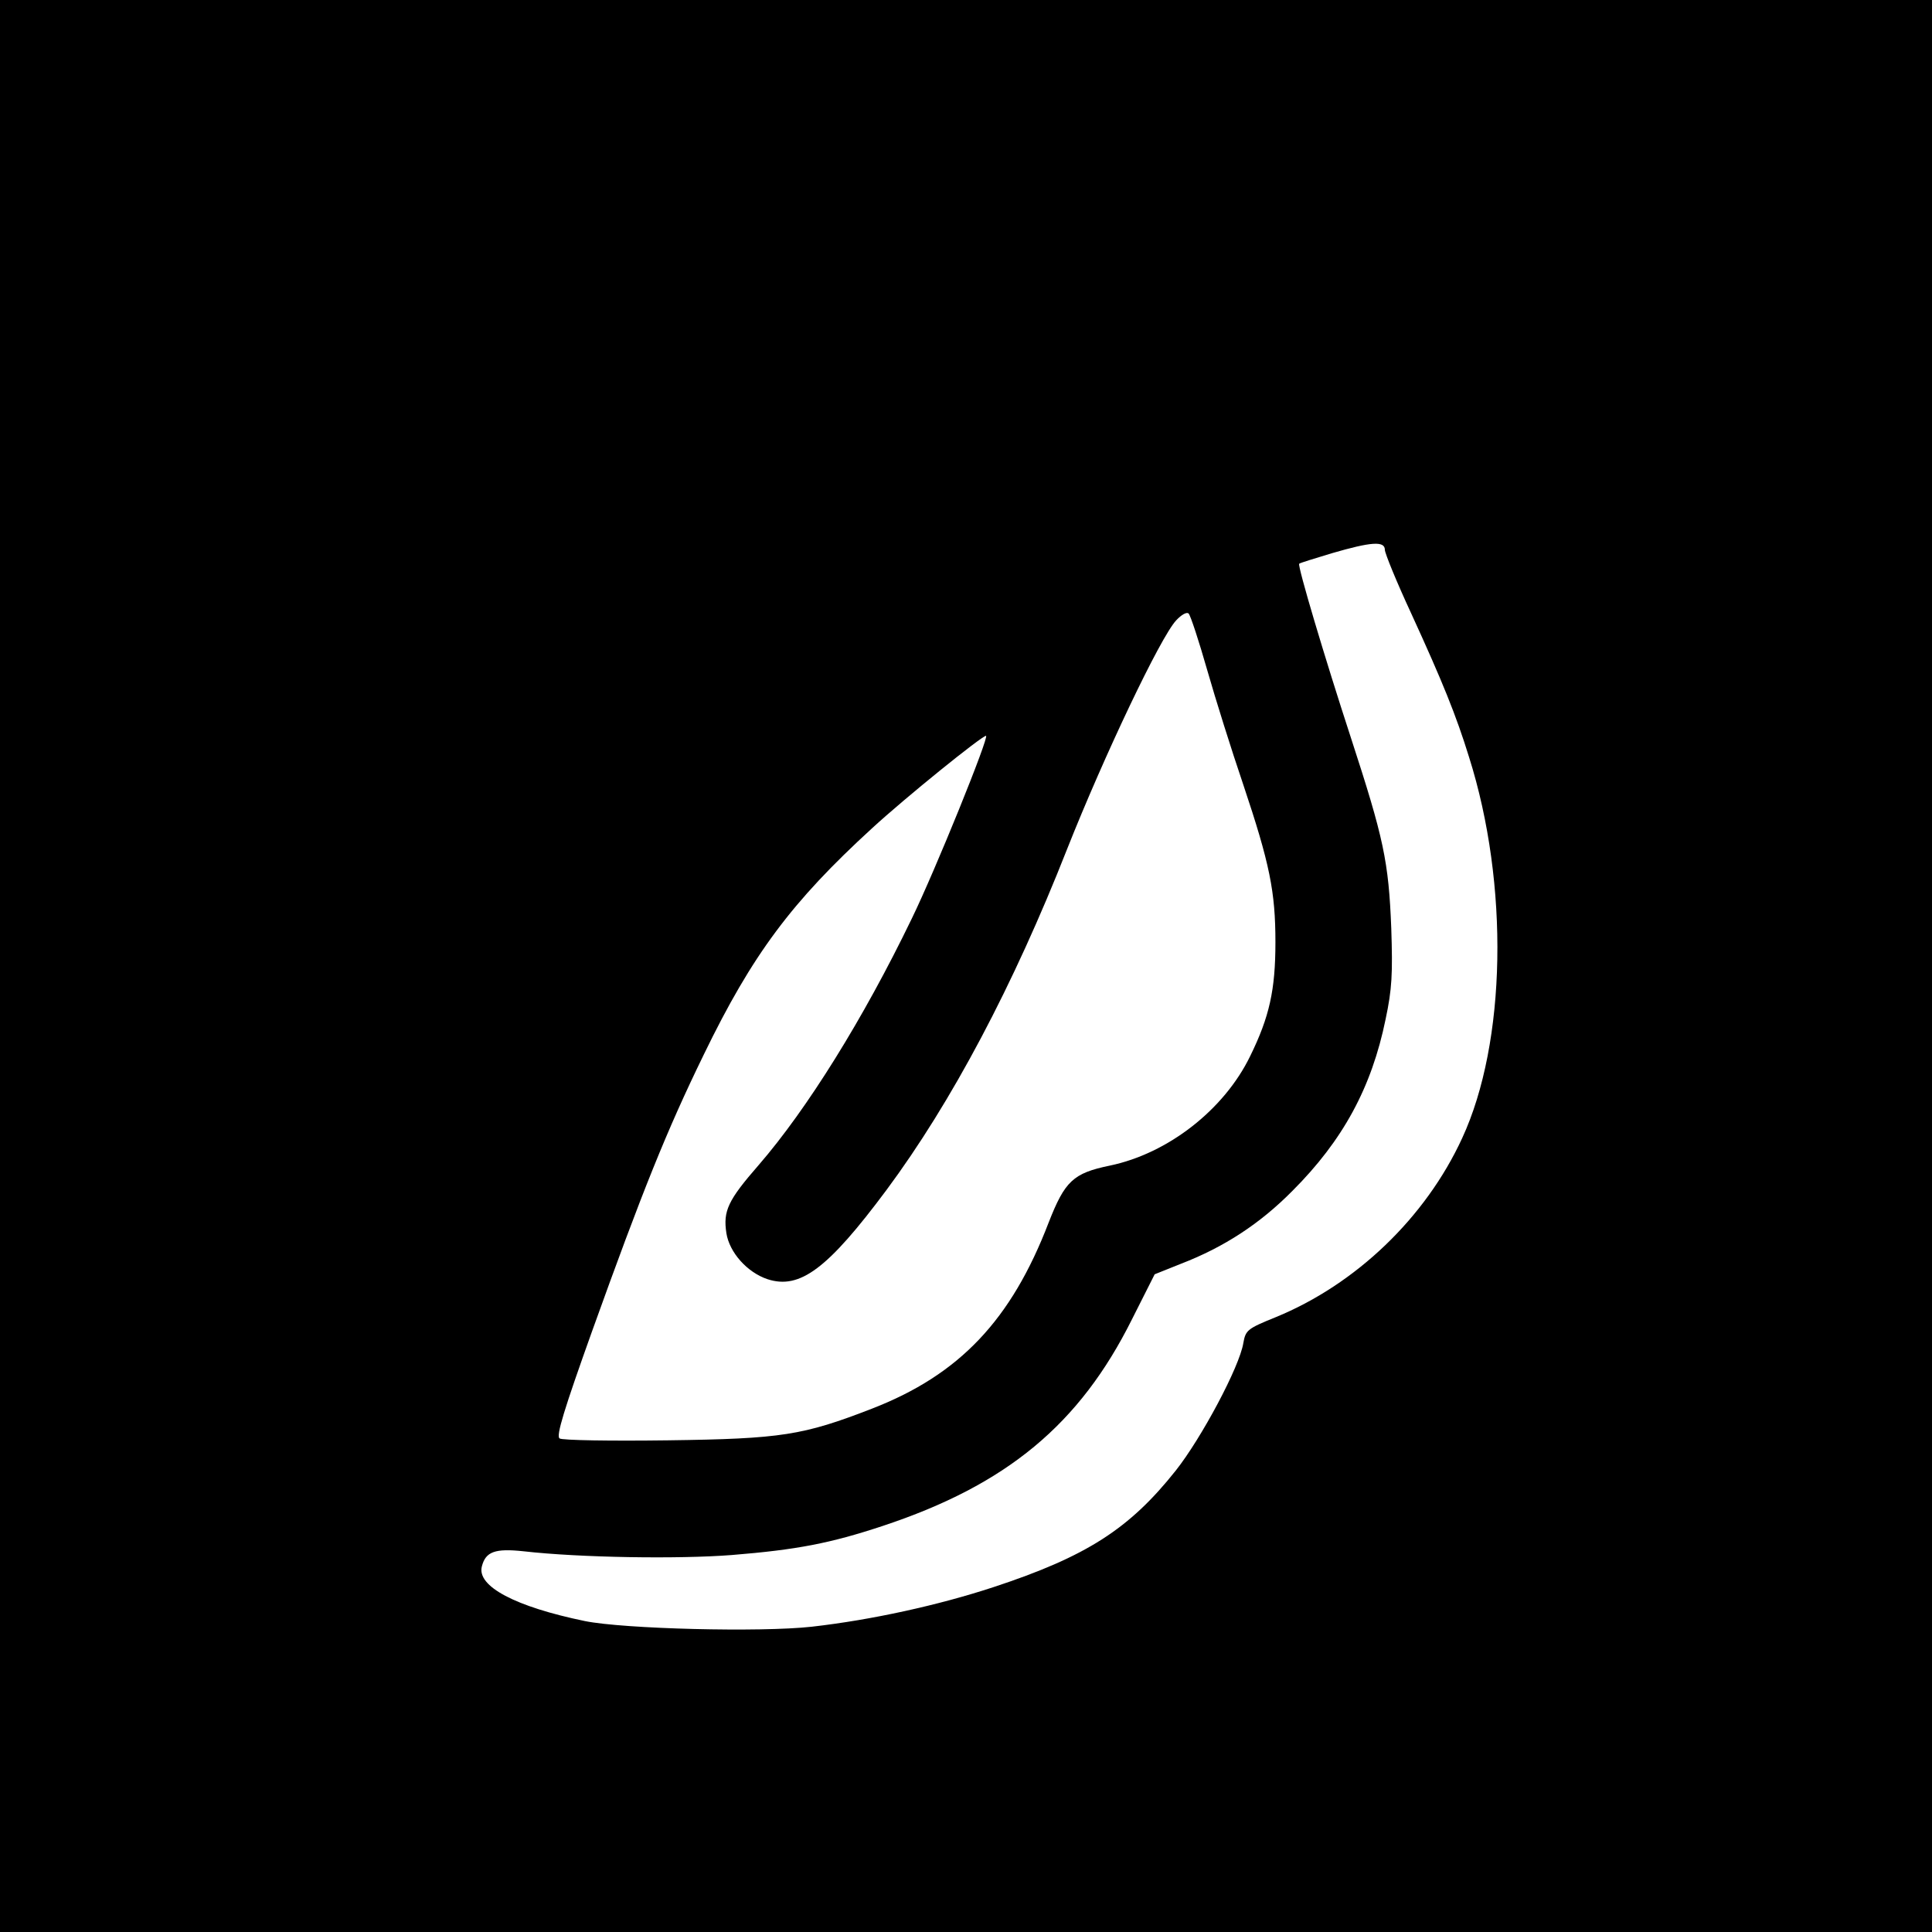
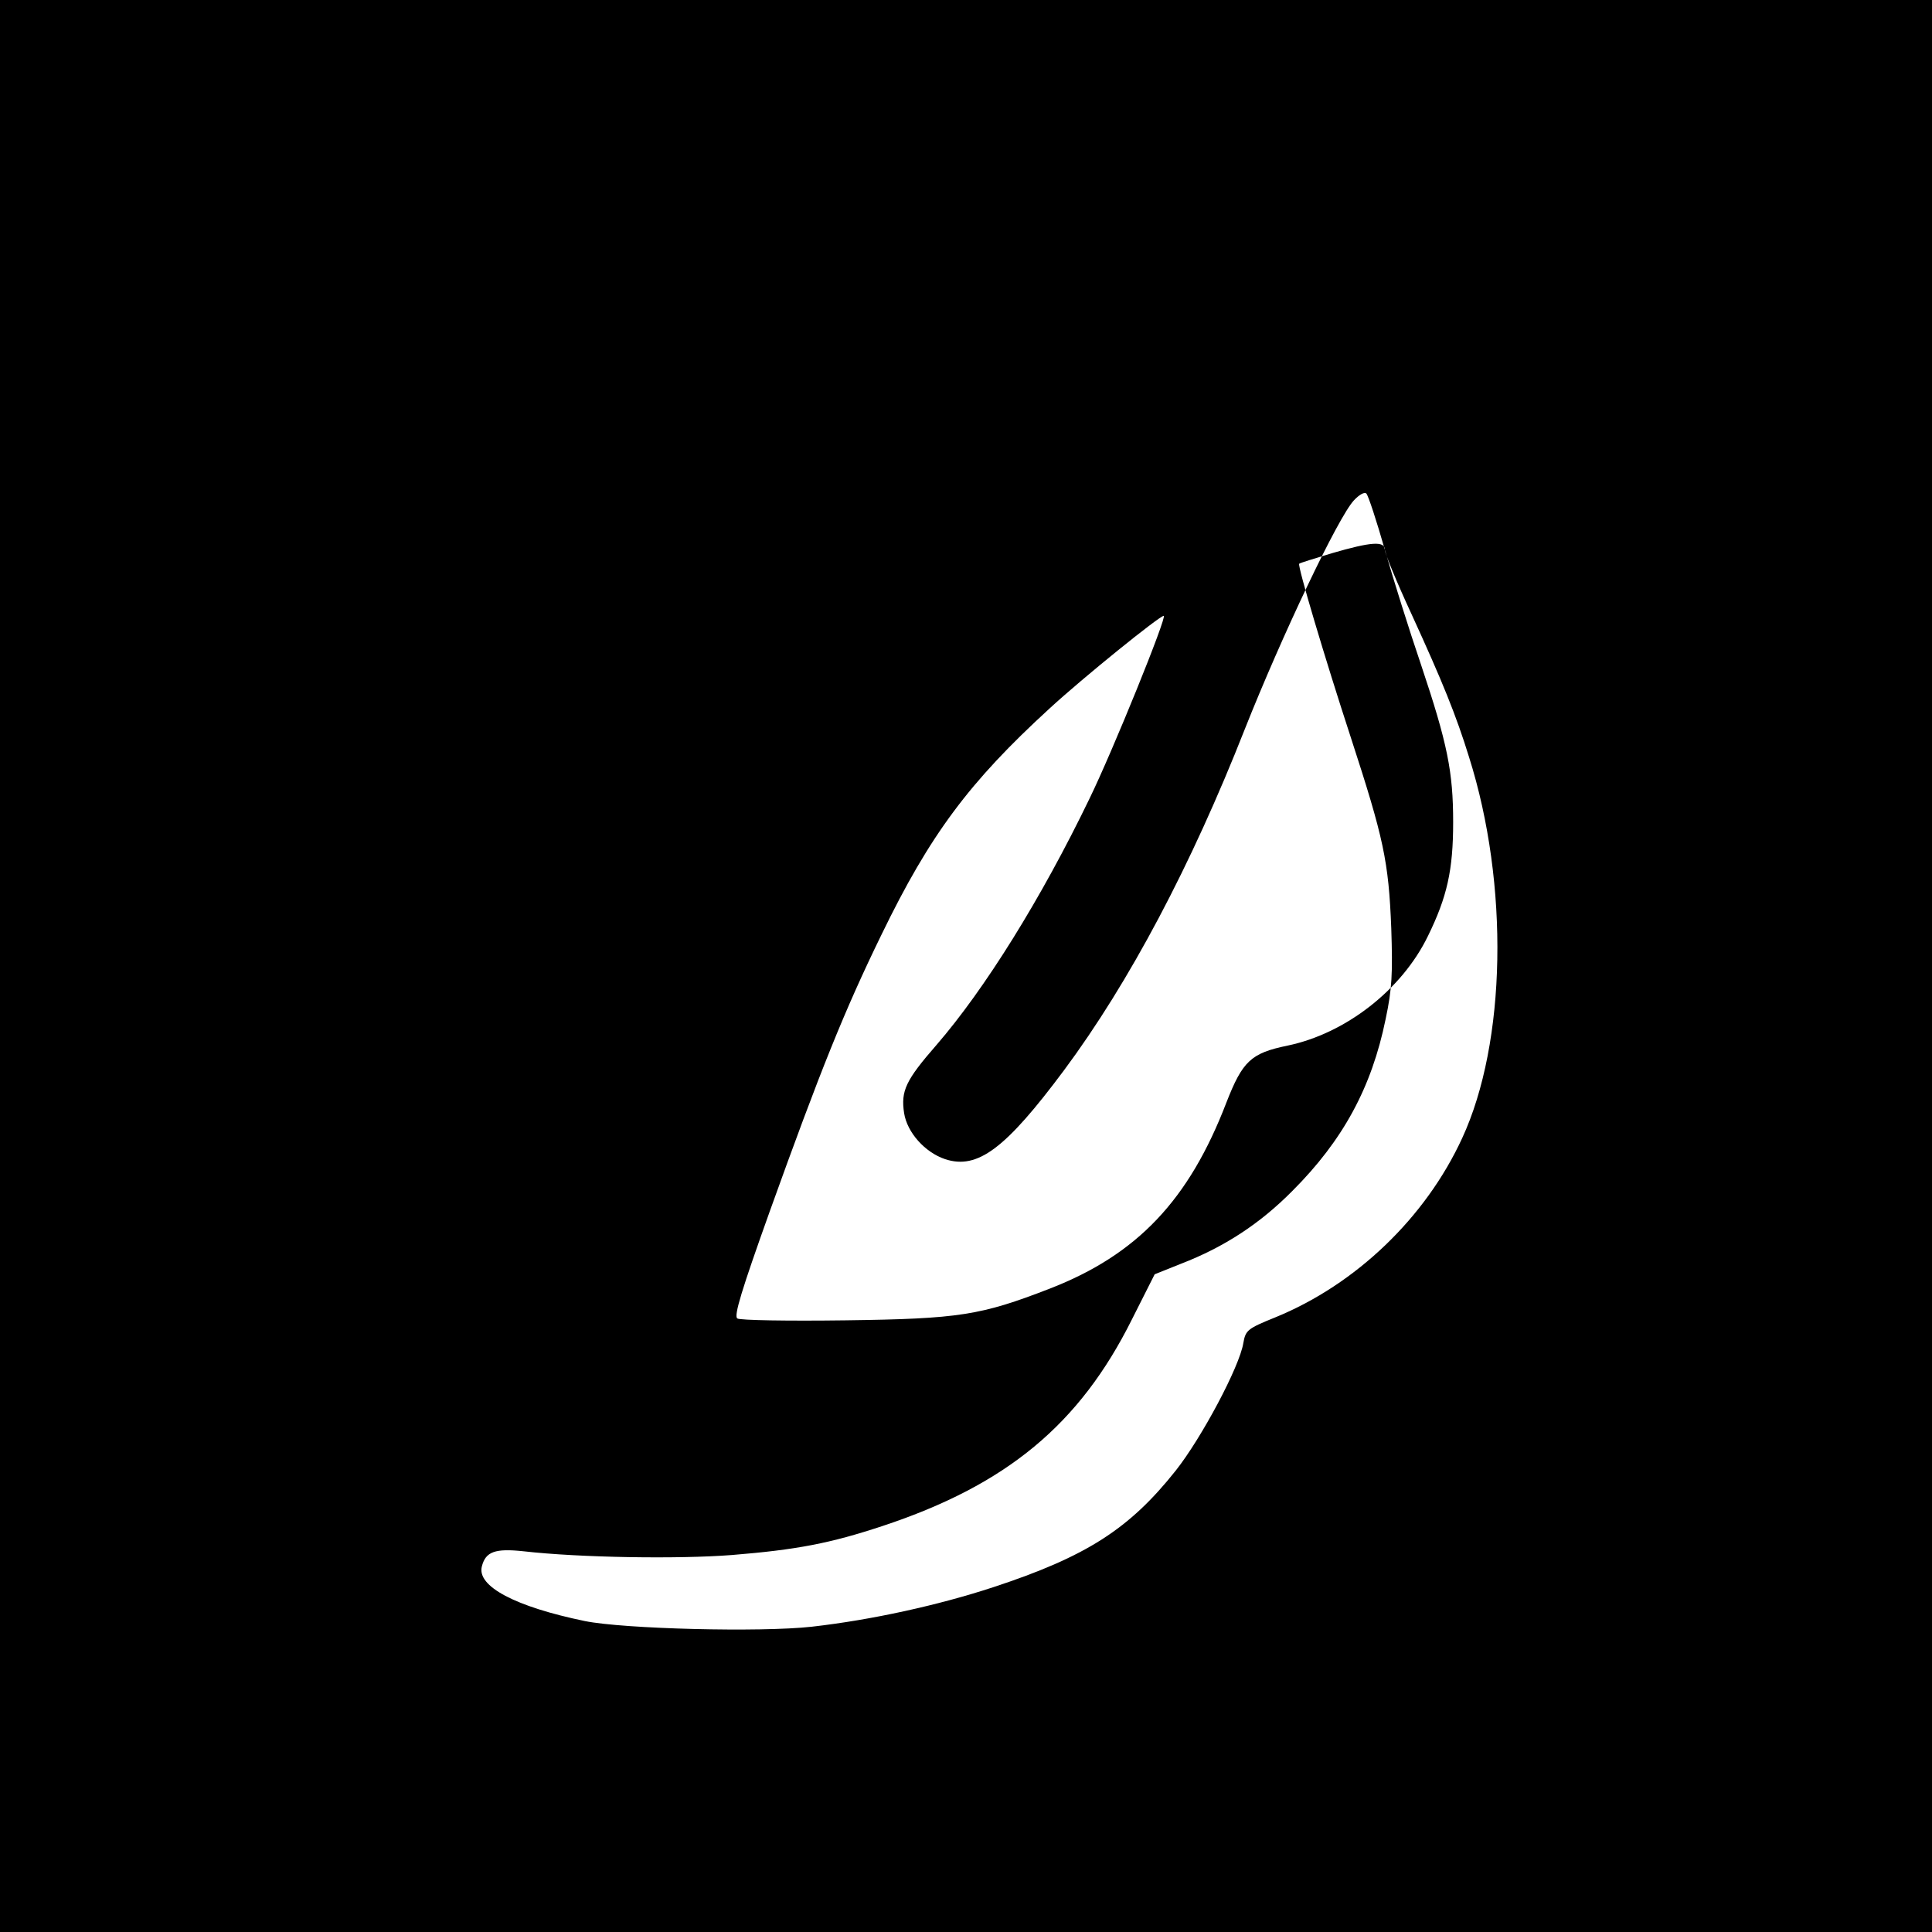
<svg xmlns="http://www.w3.org/2000/svg" version="1.0" width="512pt" height="512pt" viewBox="0 0 512 512" preserveAspectRatio="xMidYMid meet">
  <g transform="translate(0,512) scale(0.1,-0.1)" fill="#000000" stroke="none">
-     <path d="M0 2560 l0 -2560 2560 0 2560 0 0 2560 0 2560 -2560 0 -2560 0 0 -2560z m3670 1103 c0 -9 31 -85 70 -169 83 -181 119 -270 153 -380 107 -338 99 -757 -18 -1010 -97 -211 -282 -388 -495 -475 -74 -30 -79 -34 -85 -68 -10 -63 -111 -252 -179 -338 -123 -155 -237 -228 -483 -309 -146 -48 -323 -87 -482 -105 -135 -15 -497 -6 -601 15 -184 38 -287 92 -273 145 10 39 35 48 110 40 149 -17 411 -21 552 -10 173 14 261 31 400 77 329 109 522 269 661 548 l60 119 70 28 c114 44 209 106 295 193 134 134 210 274 247 455 17 80 19 120 15 241 -7 178 -20 238 -107 505 -69 211 -142 456 -137 461 1 2 41 14 87 28 103 30 140 33 140 9z m-471 -318 c22 -77 65 -214 96 -305 70 -209 85 -283 85 -417 0 -127 -16 -198 -67 -302 -69 -142 -218 -258 -372 -290 -97 -20 -119 -41 -162 -151 -99 -258 -236 -403 -468 -493 -183 -71 -240 -80 -541 -84 -151 -2 -281 0 -287 5 -10 6 12 77 86 284 134 373 198 532 296 733 129 266 233 405 446 600 88 81 291 245 302 245 10 0 -135 -358 -197 -485 -128 -265 -277 -504 -405 -652 -82 -94 -95 -122 -86 -181 8 -51 55 -104 109 -122 86 -28 160 28 315 236 173 233 337 543 479 904 98 247 247 561 289 606 14 15 28 23 33 18 5 -5 27 -72 49 -149z" />
+     <path d="M0 2560 l0 -2560 2560 0 2560 0 0 2560 0 2560 -2560 0 -2560 0 0 -2560z m3670 1103 c0 -9 31 -85 70 -169 83 -181 119 -270 153 -380 107 -338 99 -757 -18 -1010 -97 -211 -282 -388 -495 -475 -74 -30 -79 -34 -85 -68 -10 -63 -111 -252 -179 -338 -123 -155 -237 -228 -483 -309 -146 -48 -323 -87 -482 -105 -135 -15 -497 -6 -601 15 -184 38 -287 92 -273 145 10 39 35 48 110 40 149 -17 411 -21 552 -10 173 14 261 31 400 77 329 109 522 269 661 548 l60 119 70 28 c114 44 209 106 295 193 134 134 210 274 247 455 17 80 19 120 15 241 -7 178 -20 238 -107 505 -69 211 -142 456 -137 461 1 2 41 14 87 28 103 30 140 33 140 9z c22 -77 65 -214 96 -305 70 -209 85 -283 85 -417 0 -127 -16 -198 -67 -302 -69 -142 -218 -258 -372 -290 -97 -20 -119 -41 -162 -151 -99 -258 -236 -403 -468 -493 -183 -71 -240 -80 -541 -84 -151 -2 -281 0 -287 5 -10 6 12 77 86 284 134 373 198 532 296 733 129 266 233 405 446 600 88 81 291 245 302 245 10 0 -135 -358 -197 -485 -128 -265 -277 -504 -405 -652 -82 -94 -95 -122 -86 -181 8 -51 55 -104 109 -122 86 -28 160 28 315 236 173 233 337 543 479 904 98 247 247 561 289 606 14 15 28 23 33 18 5 -5 27 -72 49 -149z" />
  </g>
</svg>